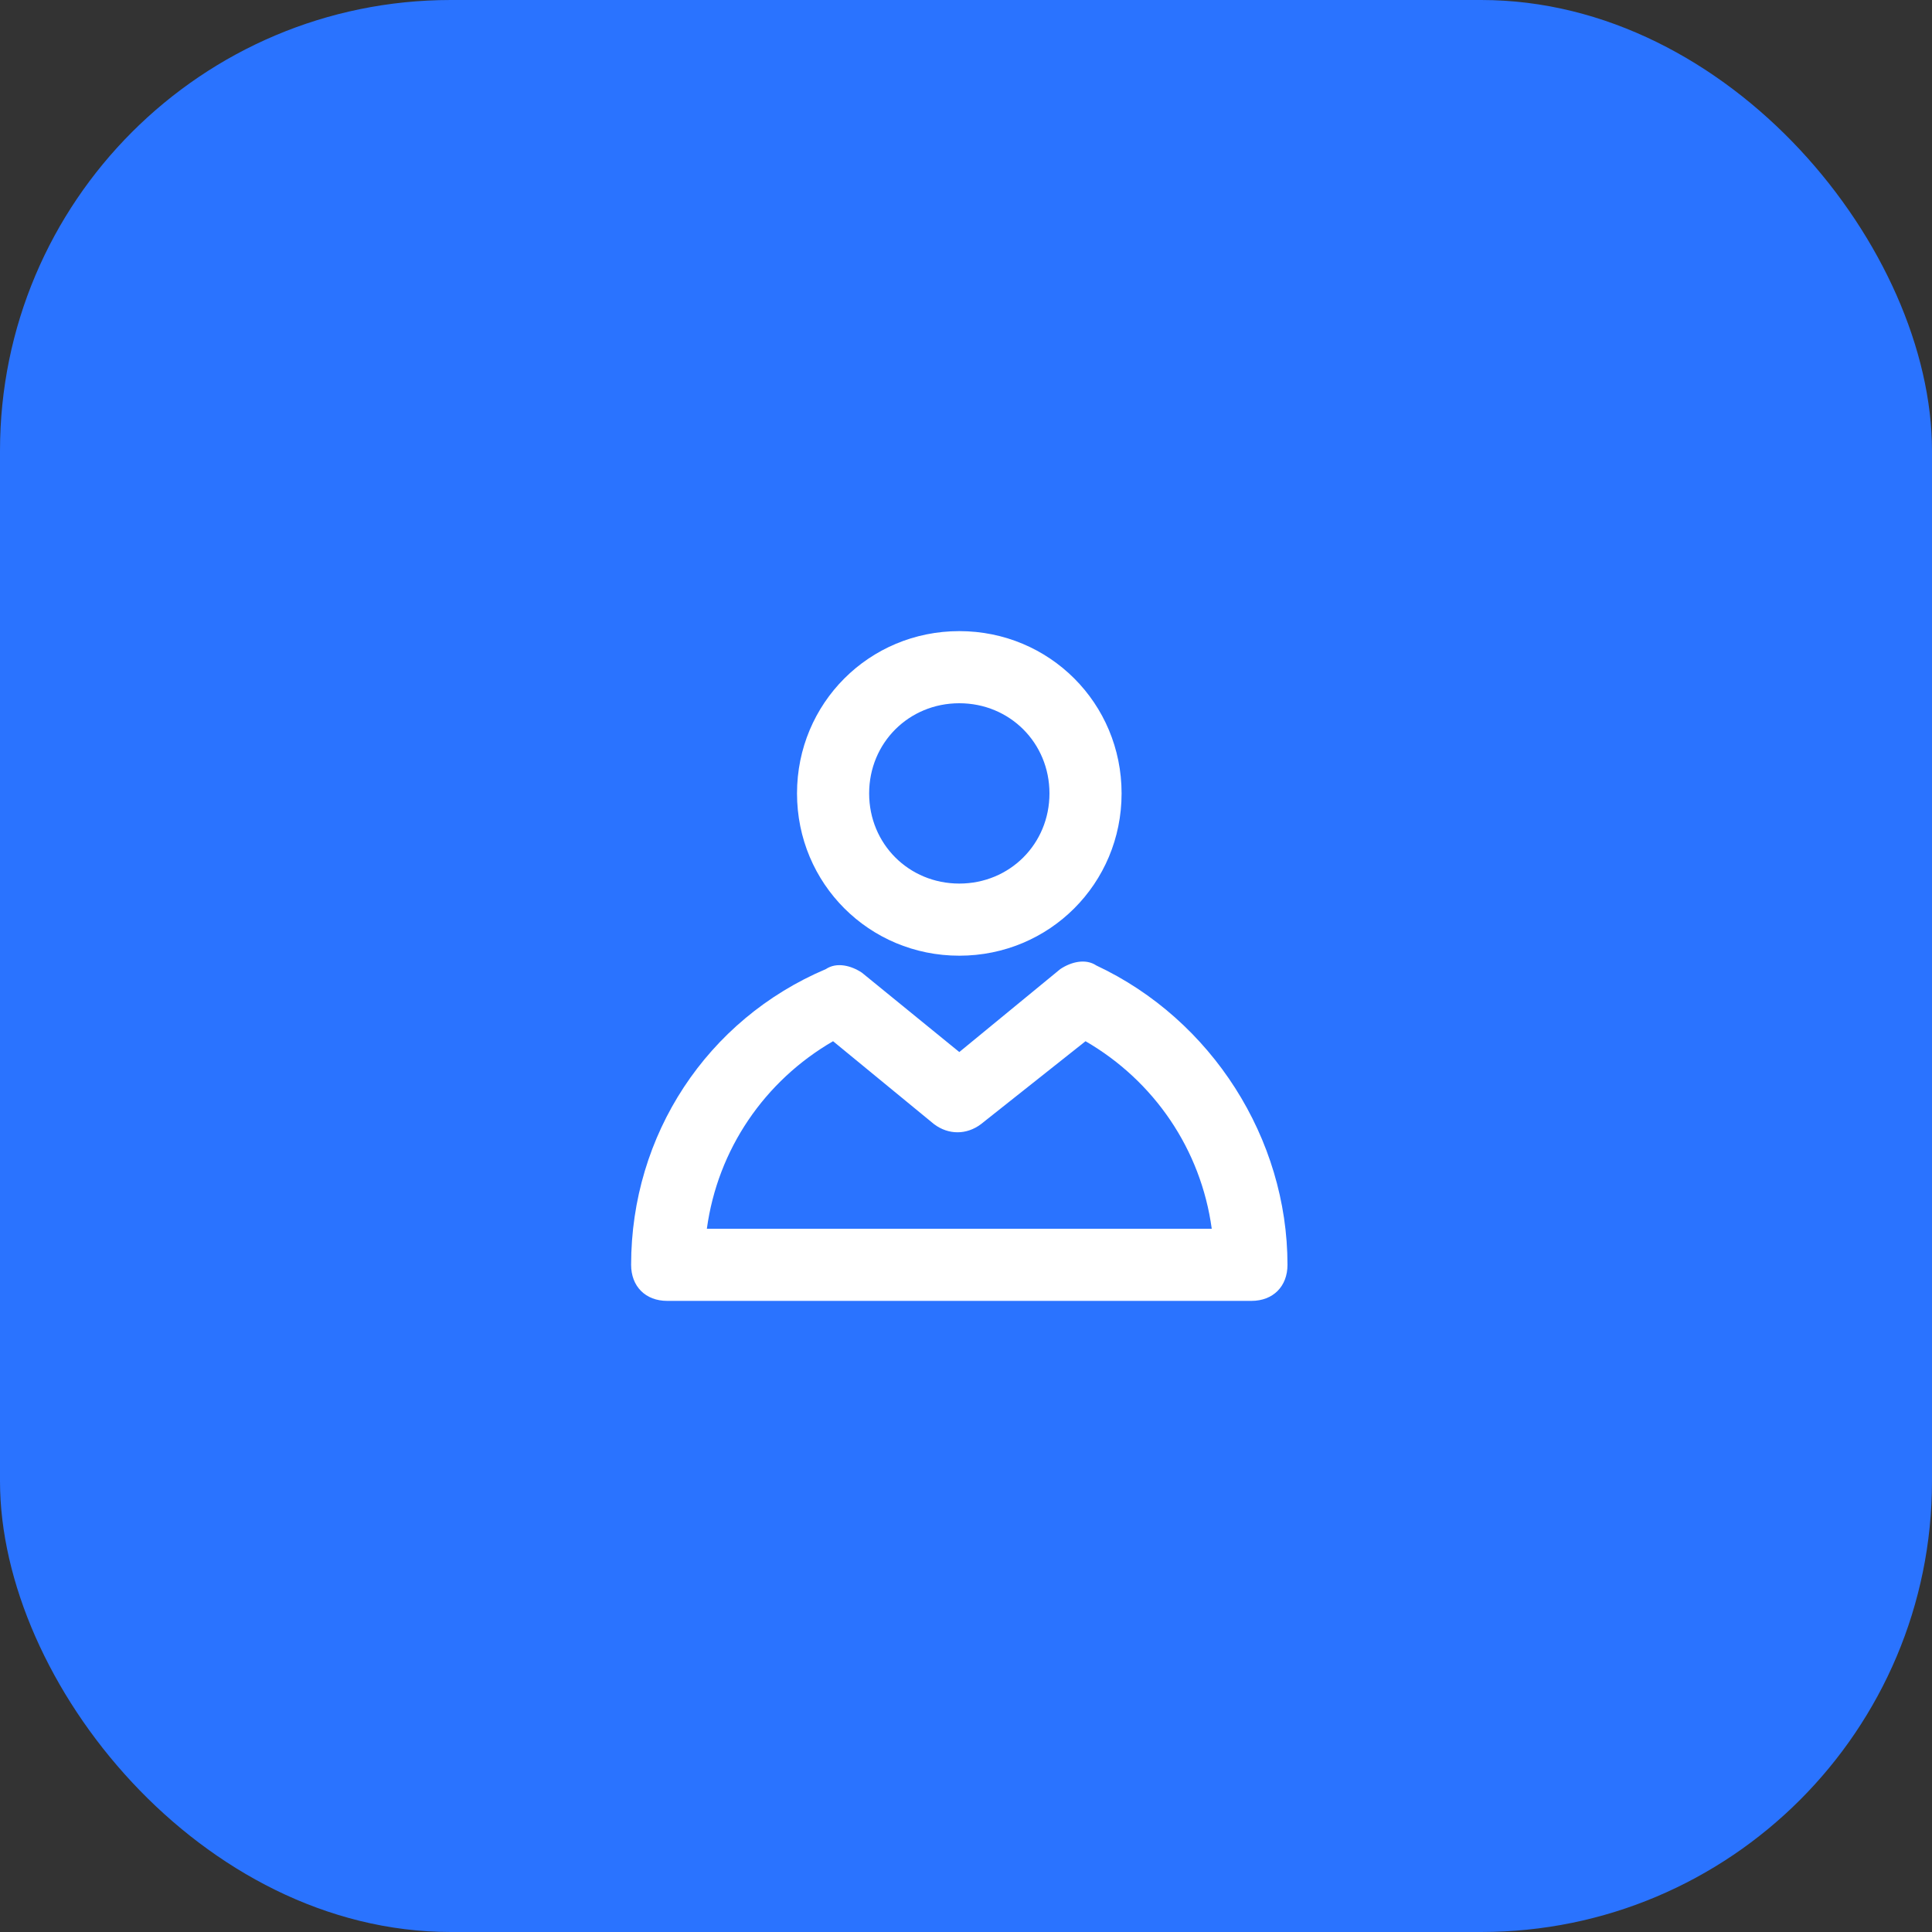
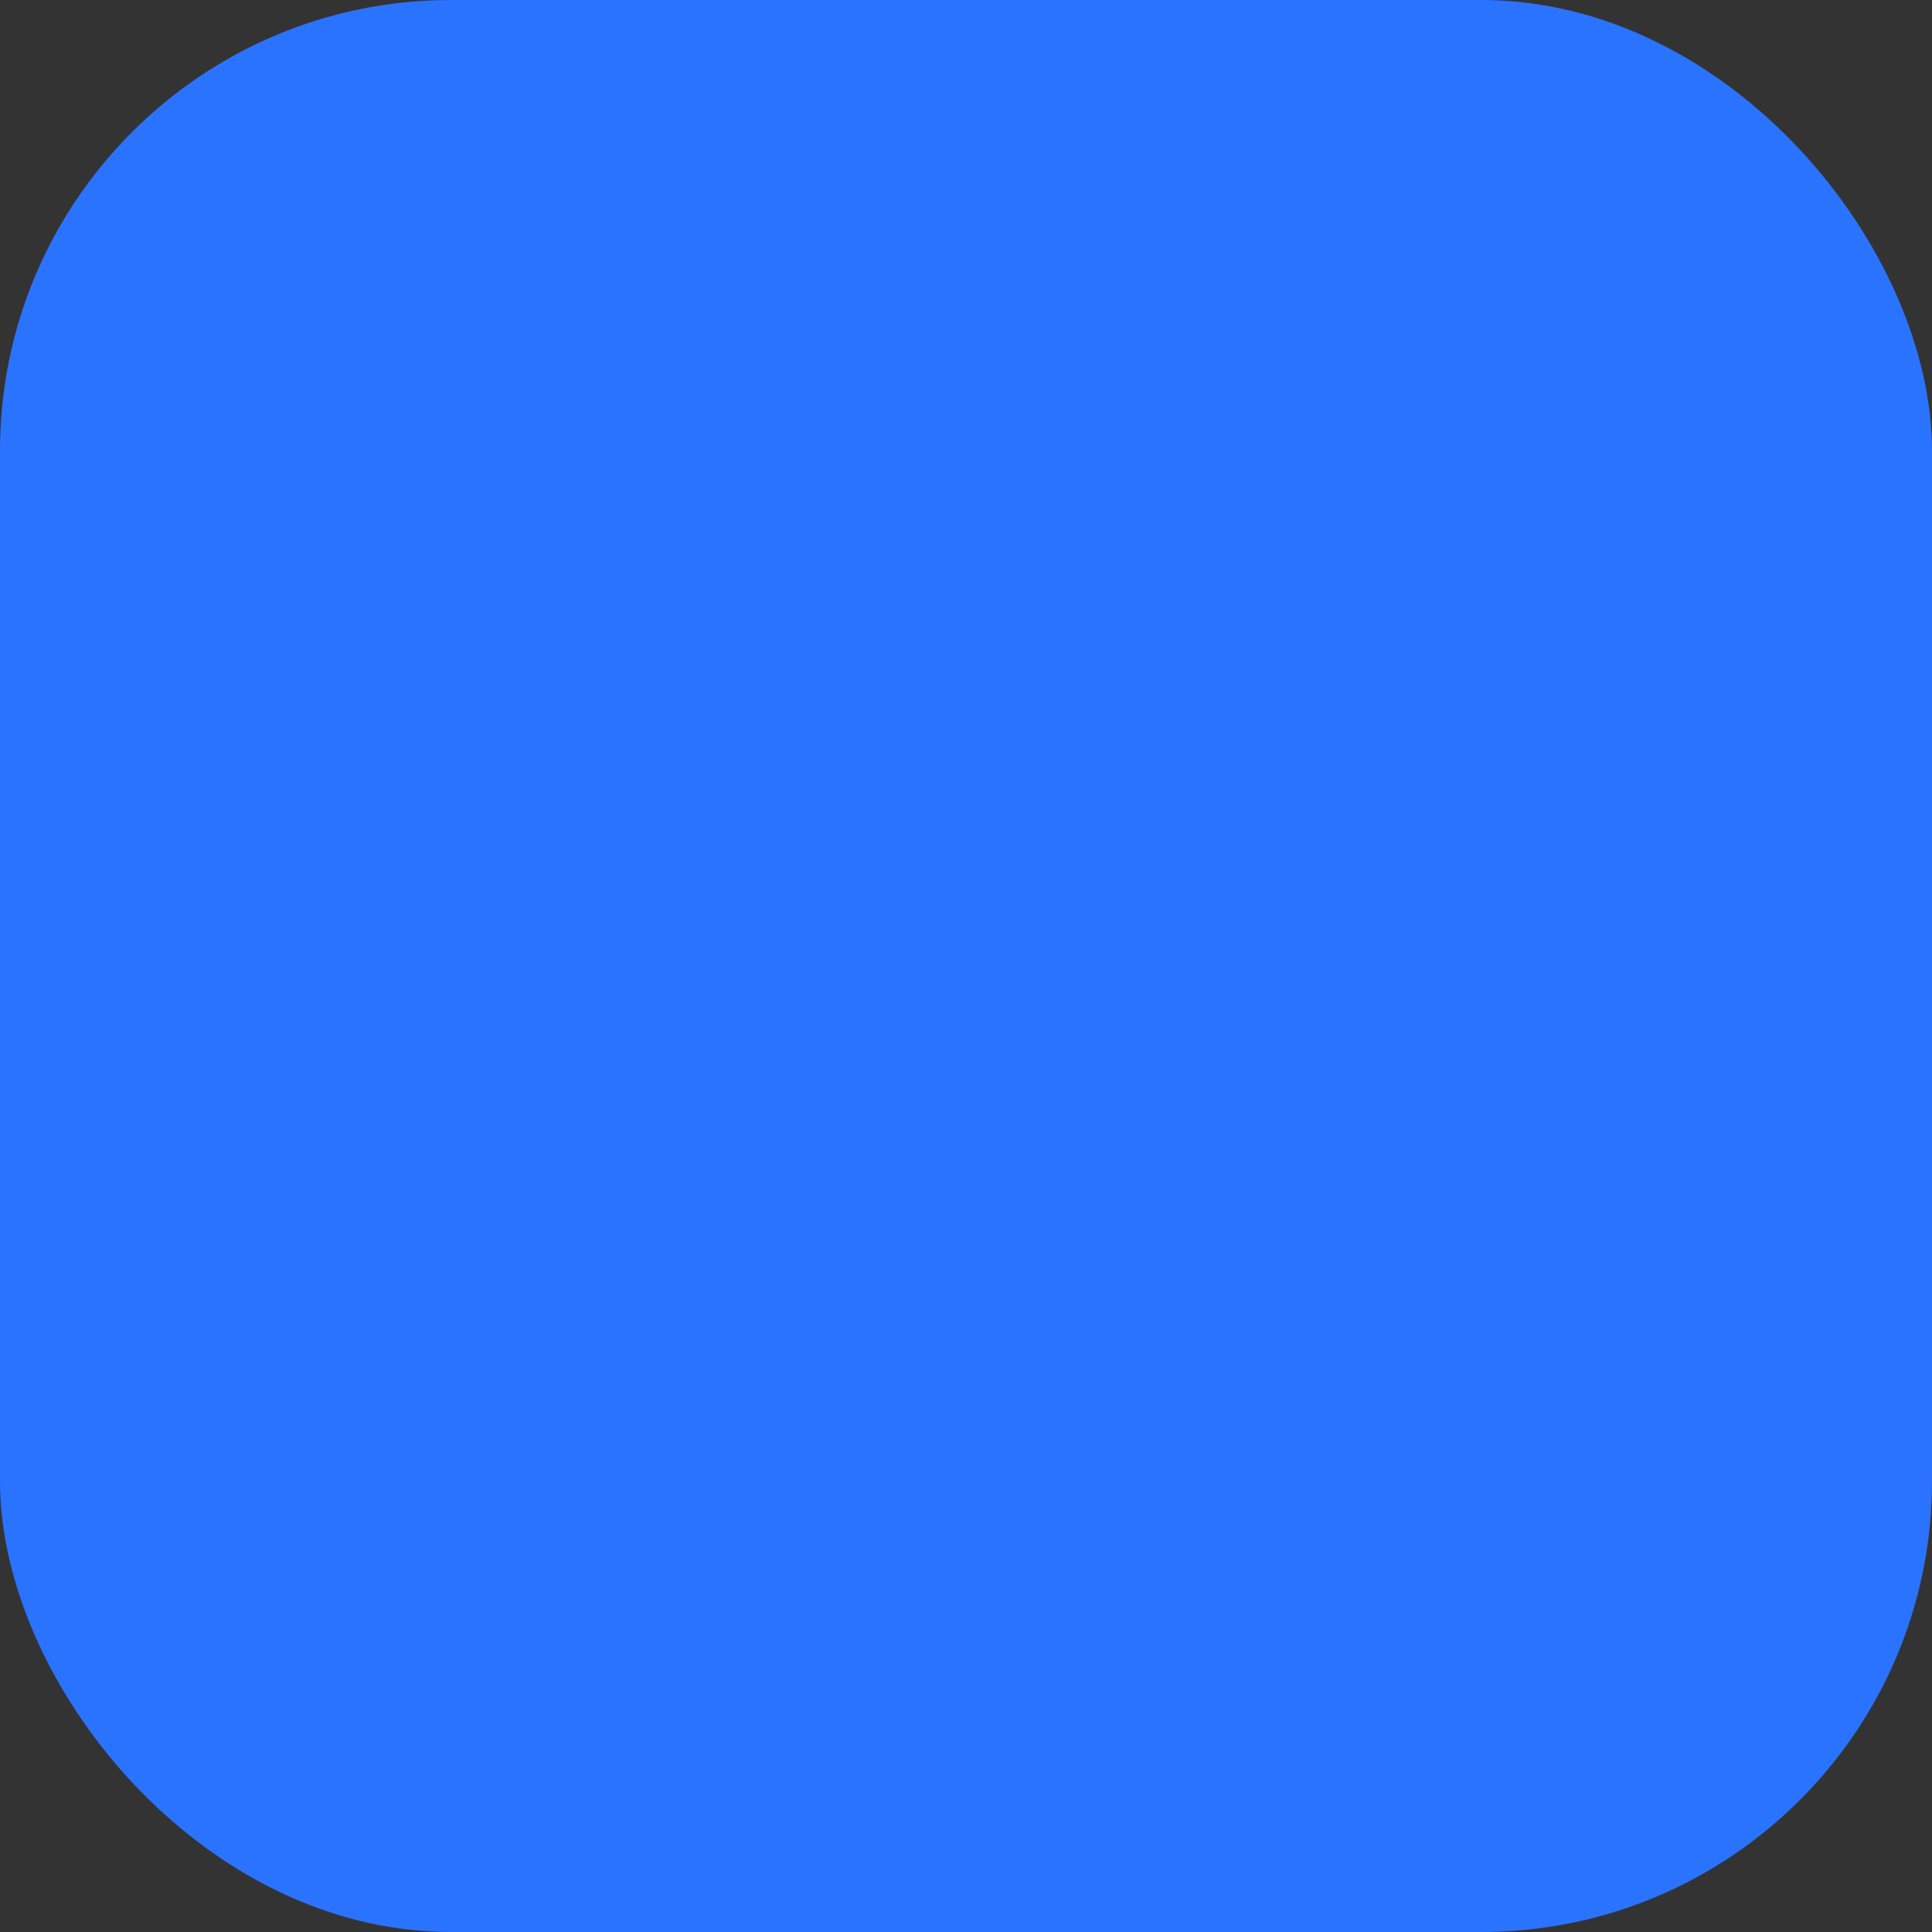
<svg xmlns="http://www.w3.org/2000/svg" width="60" height="60" viewBox="0 0 60 60" fill="none">
  <rect x="0" y="0" width="60" height="60" fill="#333333" stroke="none" />
  <rect width="60" height="60" rx="14" fill="#2A73FF" />
-   <path d="M29.792 29.68C32.592 29.68 34.832 27.44 34.832 24.64C34.832 21.84 32.592 19.6 29.792 19.6C26.992 19.6 24.752 21.84 24.752 24.64C24.752 27.44 26.992 29.68 29.792 29.68ZM29.792 21.84C31.36 21.84 32.592 23.072 32.592 24.64C32.592 26.208 31.36 27.44 29.792 27.44C28.224 27.44 26.992 26.208 26.992 24.64C26.992 23.072 28.224 21.84 29.792 21.84ZM34.048 29.984C33.712 29.76 33.264 29.872 32.928 30.096L29.792 32.672L26.768 30.208C26.432 29.984 25.984 29.872 25.648 30.096C21.952 31.664 19.6 35.248 19.6 39.28C19.6 39.952 20.048 40.4 20.72 40.4H38.864C39.536 40.4 39.984 39.952 39.984 39.28C39.984 35.36 37.632 31.664 34.048 29.984ZM21.952 38.16C22.288 35.696 23.744 33.568 25.872 32.336L29.008 34.912C29.456 35.248 30.016 35.248 30.464 34.912L33.712 32.336C35.84 33.568 37.296 35.696 37.632 38.16H21.952Z" fill="white" />
</svg>